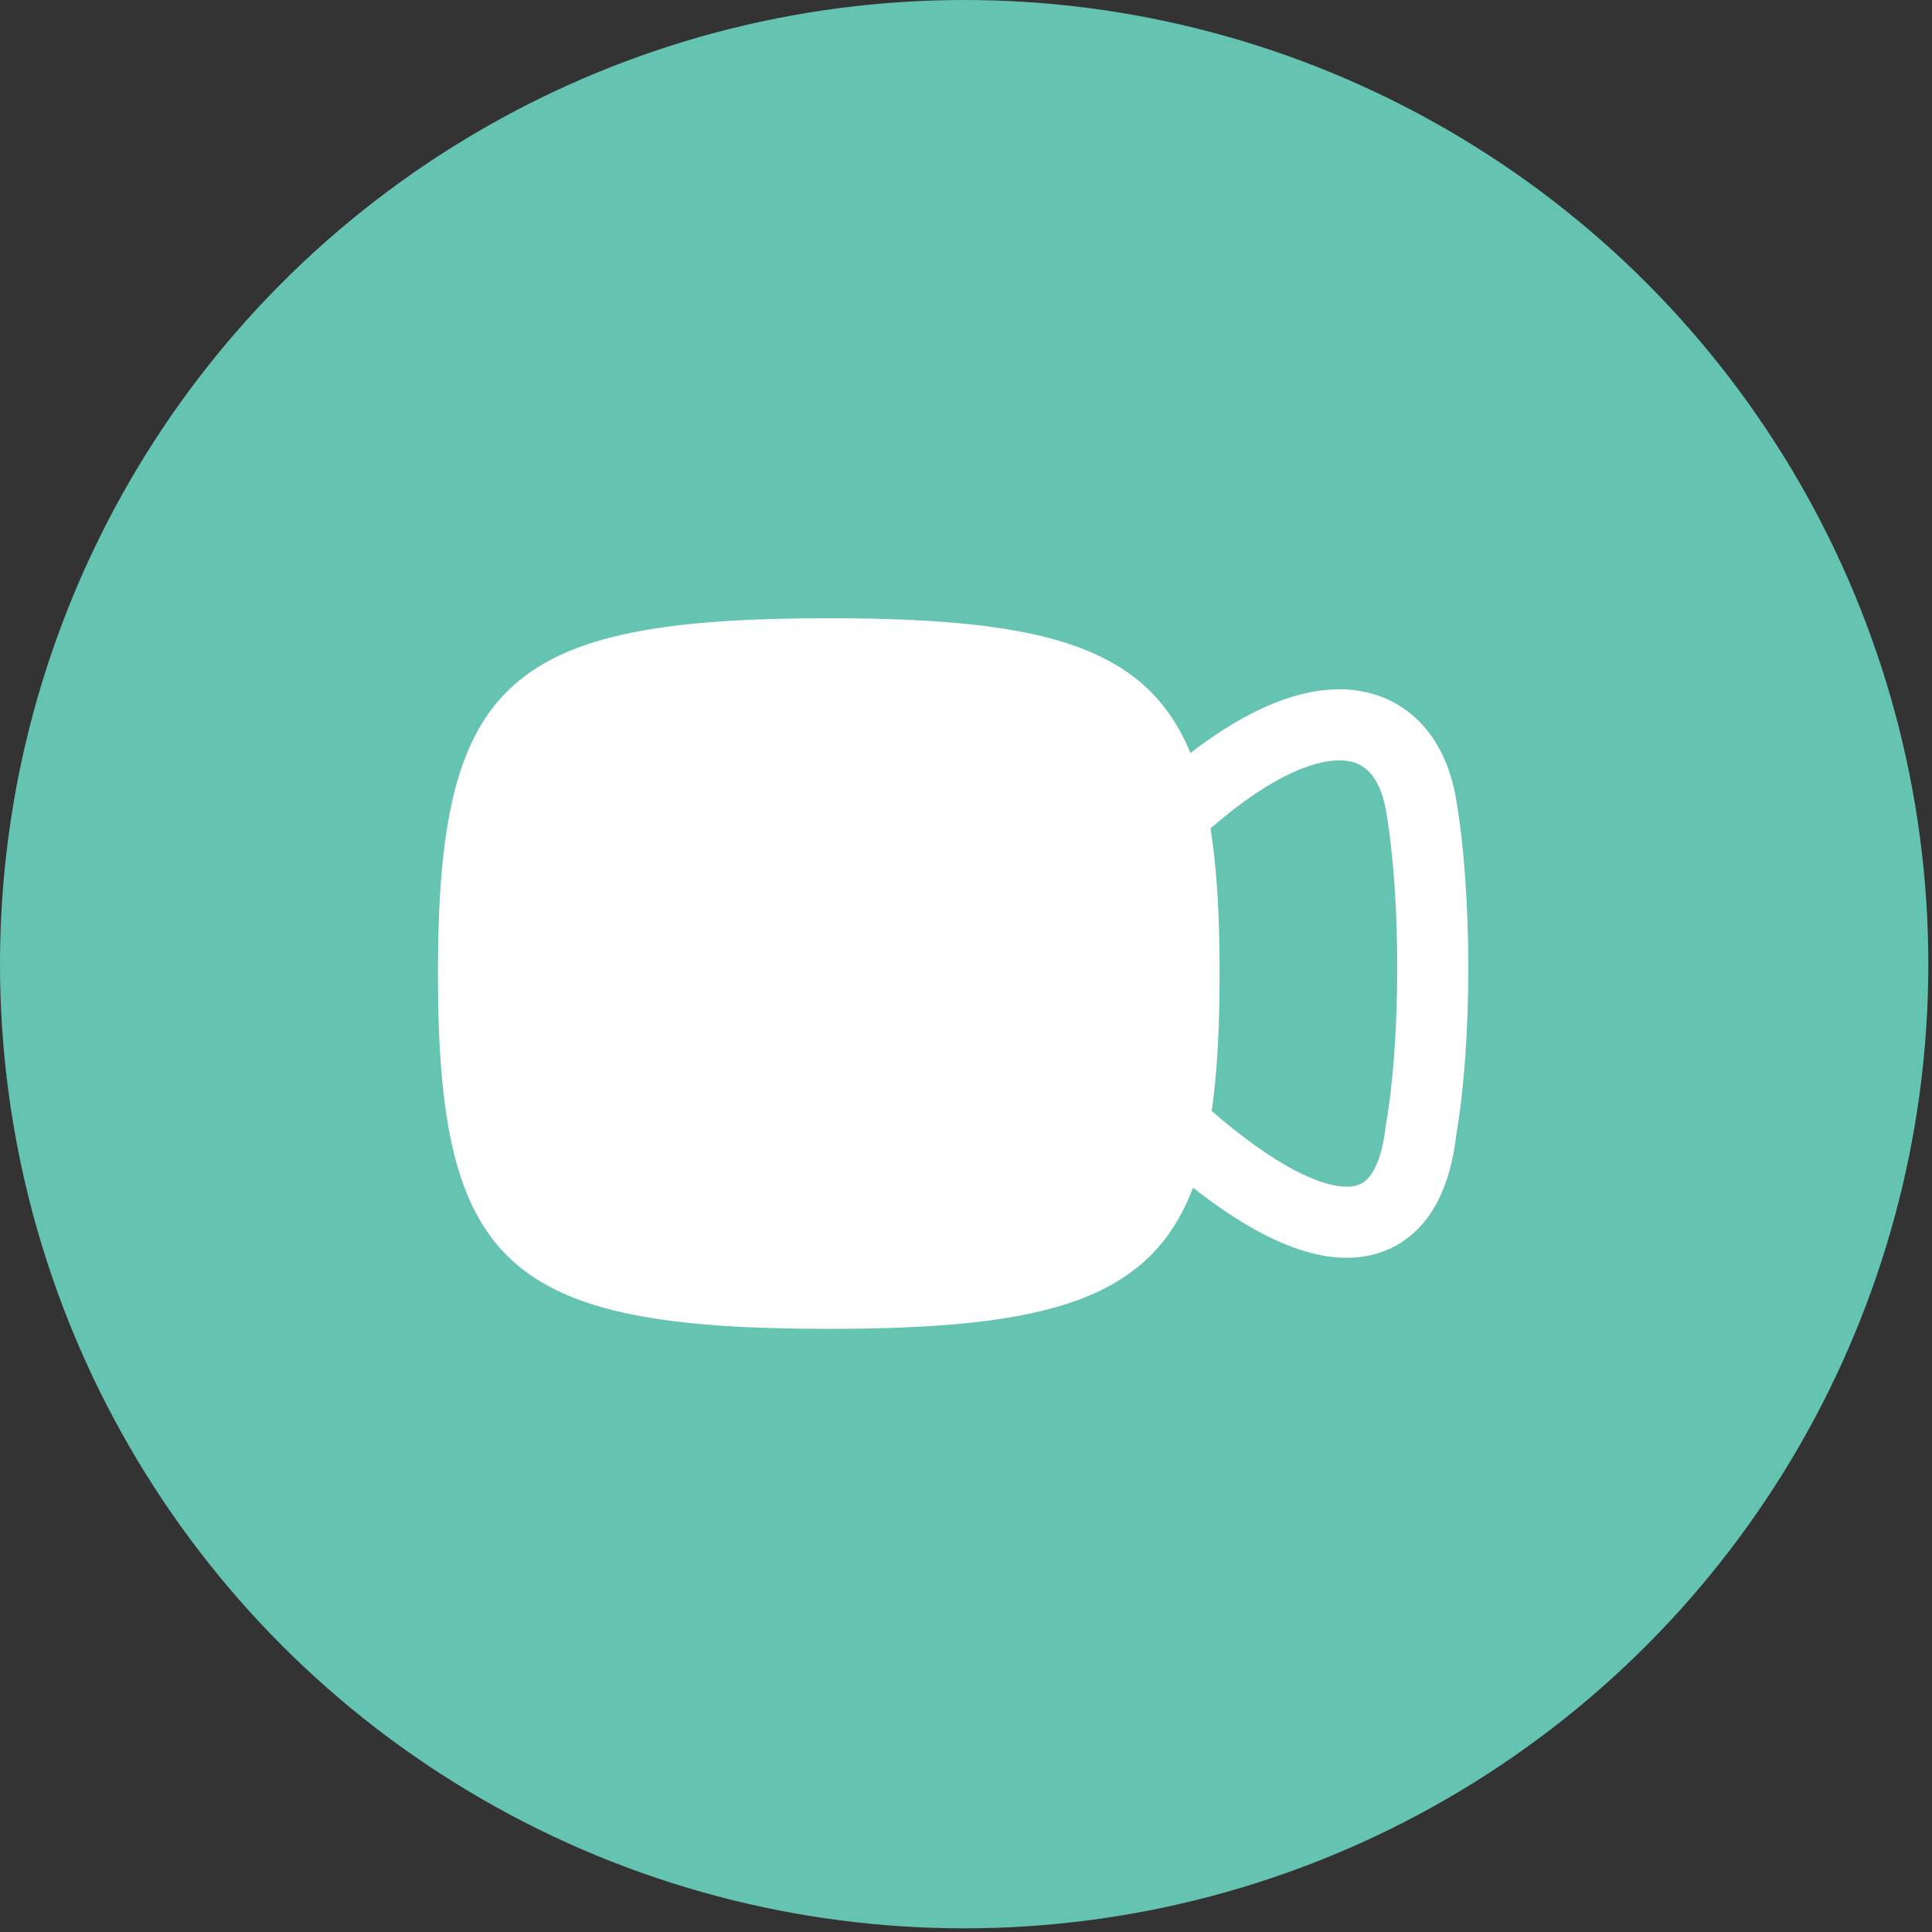
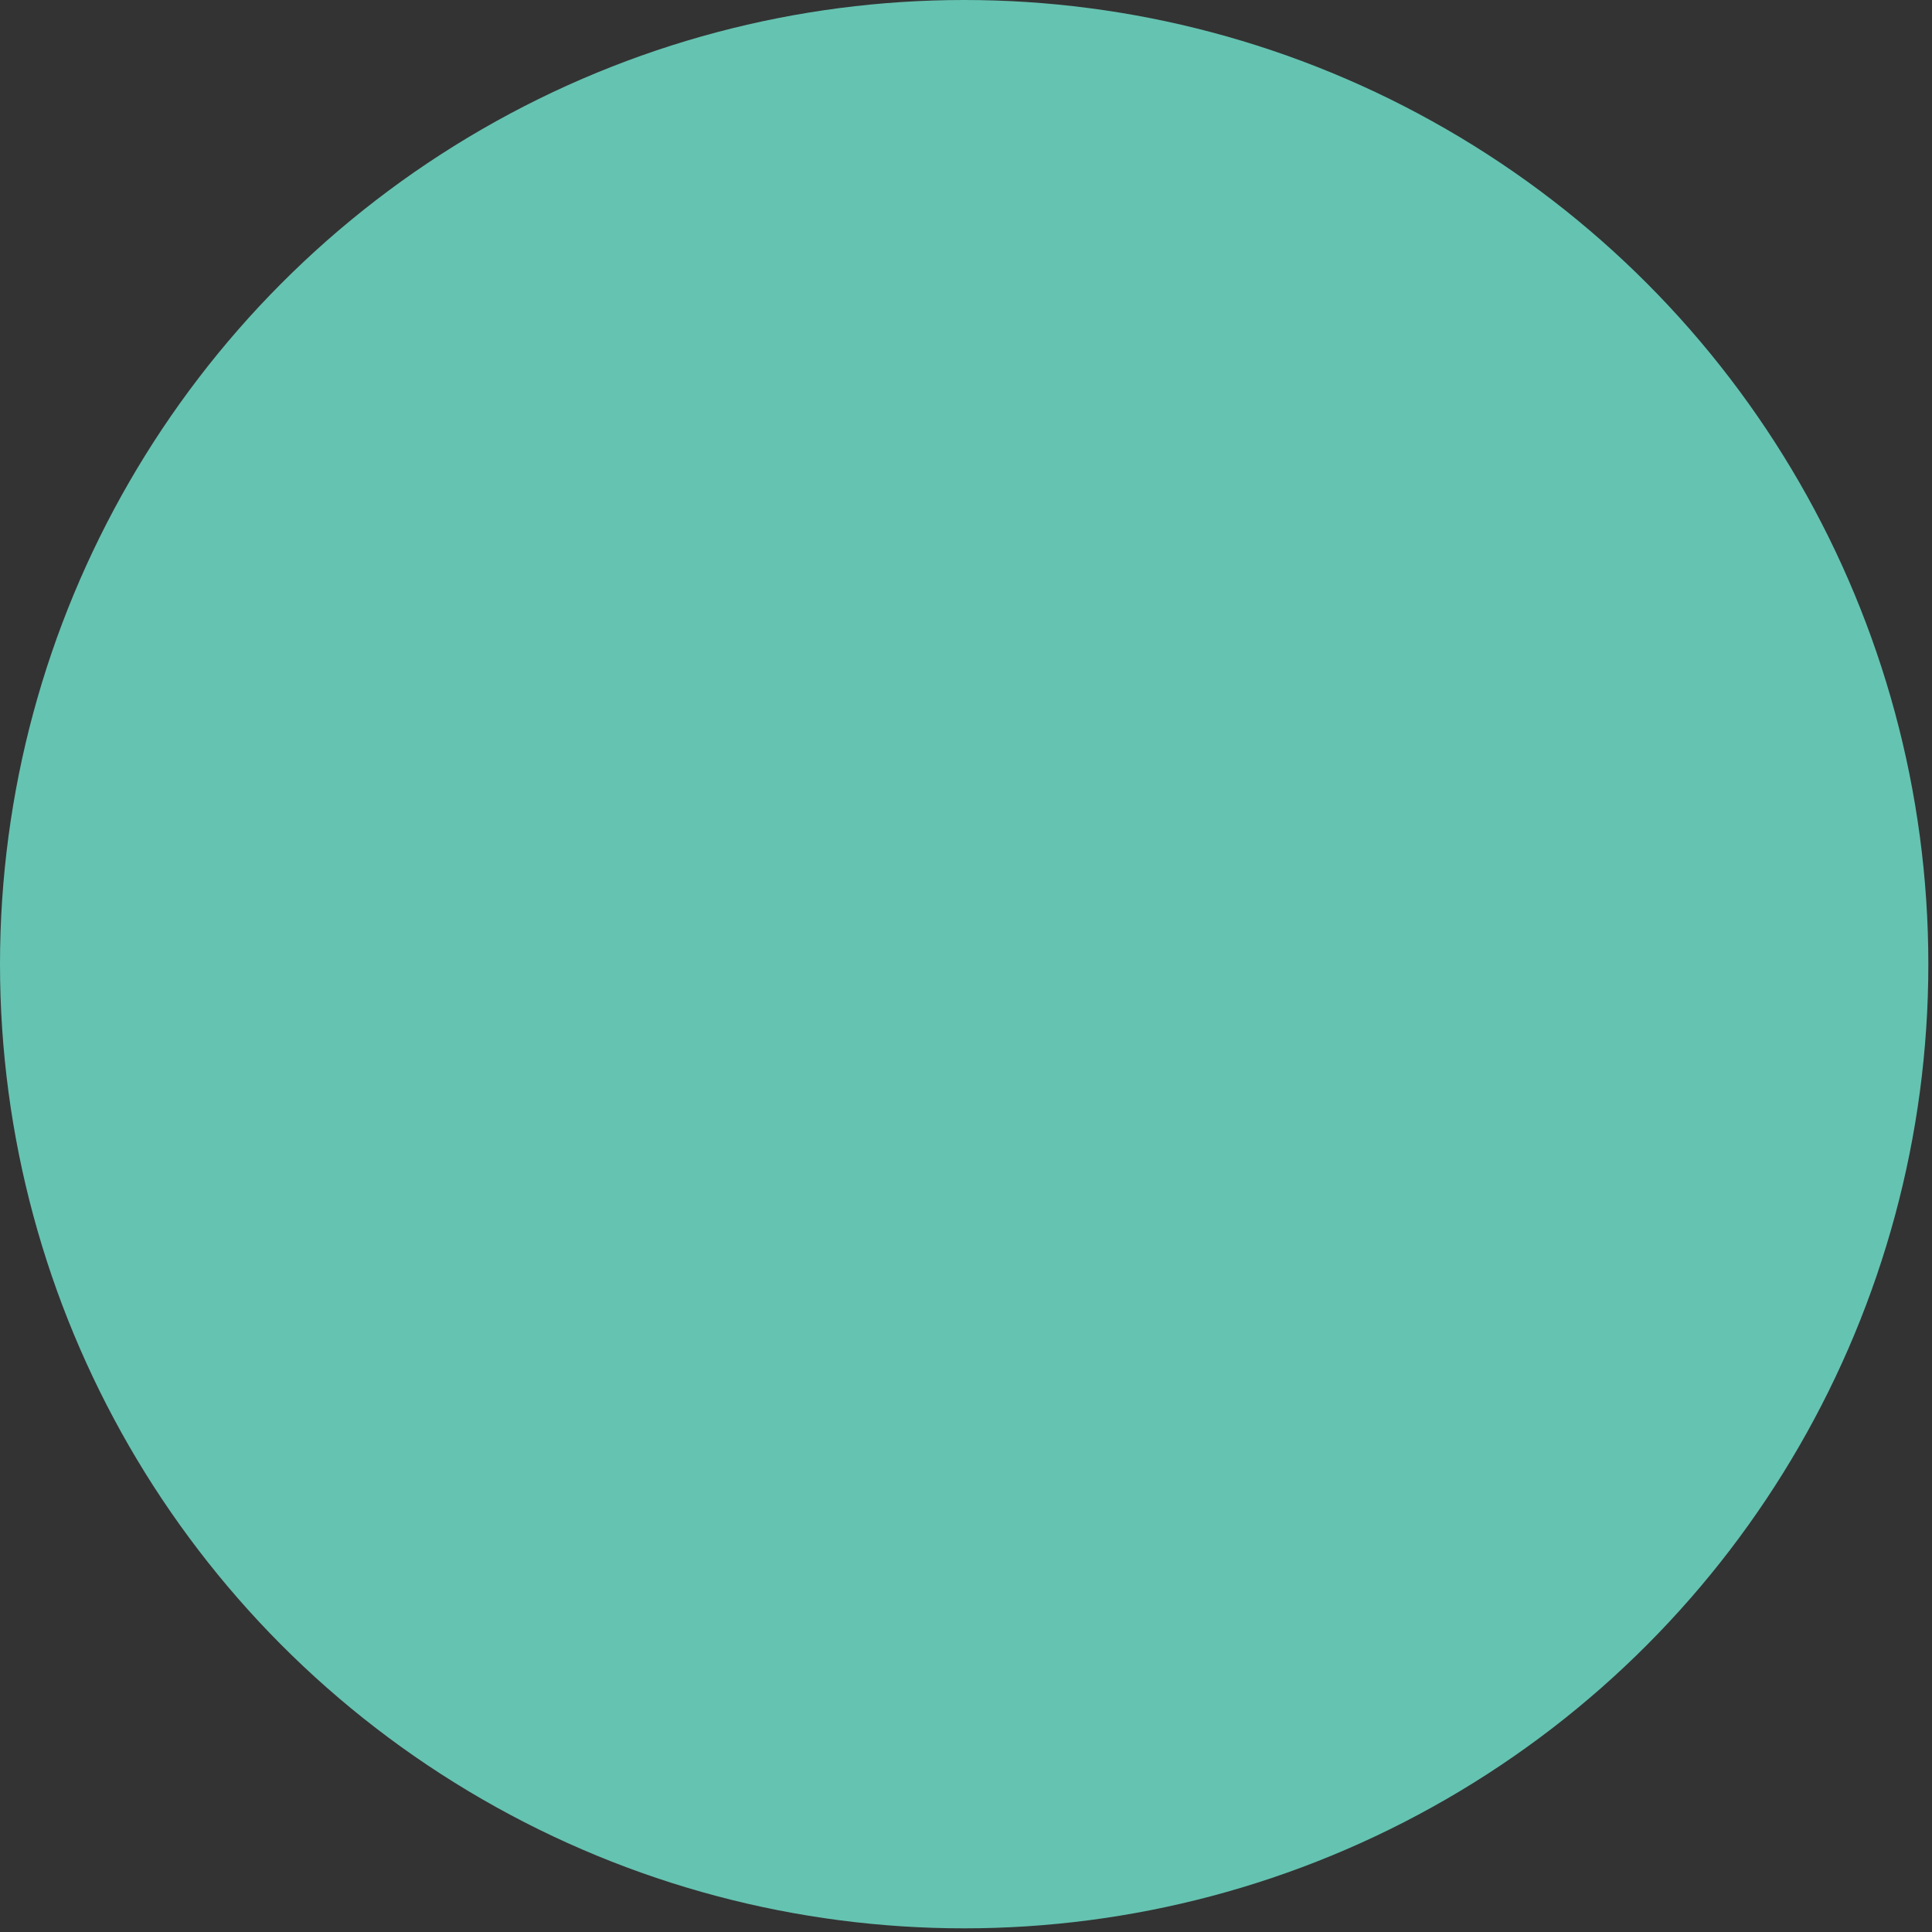
<svg xmlns="http://www.w3.org/2000/svg" width="75" height="75" viewBox="0 0 75 75" fill="none">
  <rect x="0" y="0" width="75" height="75" fill="#333333" stroke="none" />
  <circle cx="37.429" cy="37.429" r="37.429" fill="#65C3B1" />
-   <path fill-rule="evenodd" clip-rule="evenodd" d="M32.172 51.586C19.678 51.586 17 49.152 17 37.793C17 26.434 19.678 24 32.172 24C40.543 24 44.508 25.093 46.213 29.23C48.492 27.474 50.603 26.614 52.438 26.778C53.558 26.879 54.517 27.361 55.232 28.153C55.929 28.924 56.335 29.92 56.52 30.988C57.158 34.665 57.16 40.417 56.527 44.089C56.376 45.373 56.013 46.526 55.322 47.391C54.581 48.319 53.552 48.802 52.375 48.827C51.262 48.85 50.087 48.465 48.908 47.837C48.088 47.399 47.22 46.819 46.312 46.106C44.664 50.45 40.71 51.586 32.172 51.586ZM47.038 43.128C48.242 44.172 49.301 44.92 50.206 45.402C51.165 45.913 51.859 46.078 52.318 46.069C52.713 46.06 52.959 45.93 53.166 45.67C53.416 45.356 53.674 44.763 53.79 43.737L53.795 43.696L53.802 43.655C54.388 40.3 54.388 34.839 53.802 31.459C53.68 30.758 53.444 30.289 53.185 30.002C52.944 29.735 52.633 29.566 52.192 29.526C51.226 29.439 49.492 29.985 46.993 32.157C47.245 33.733 47.345 35.596 47.345 37.793C47.345 39.852 47.257 41.617 47.038 43.128Z" fill="white" />
</svg>